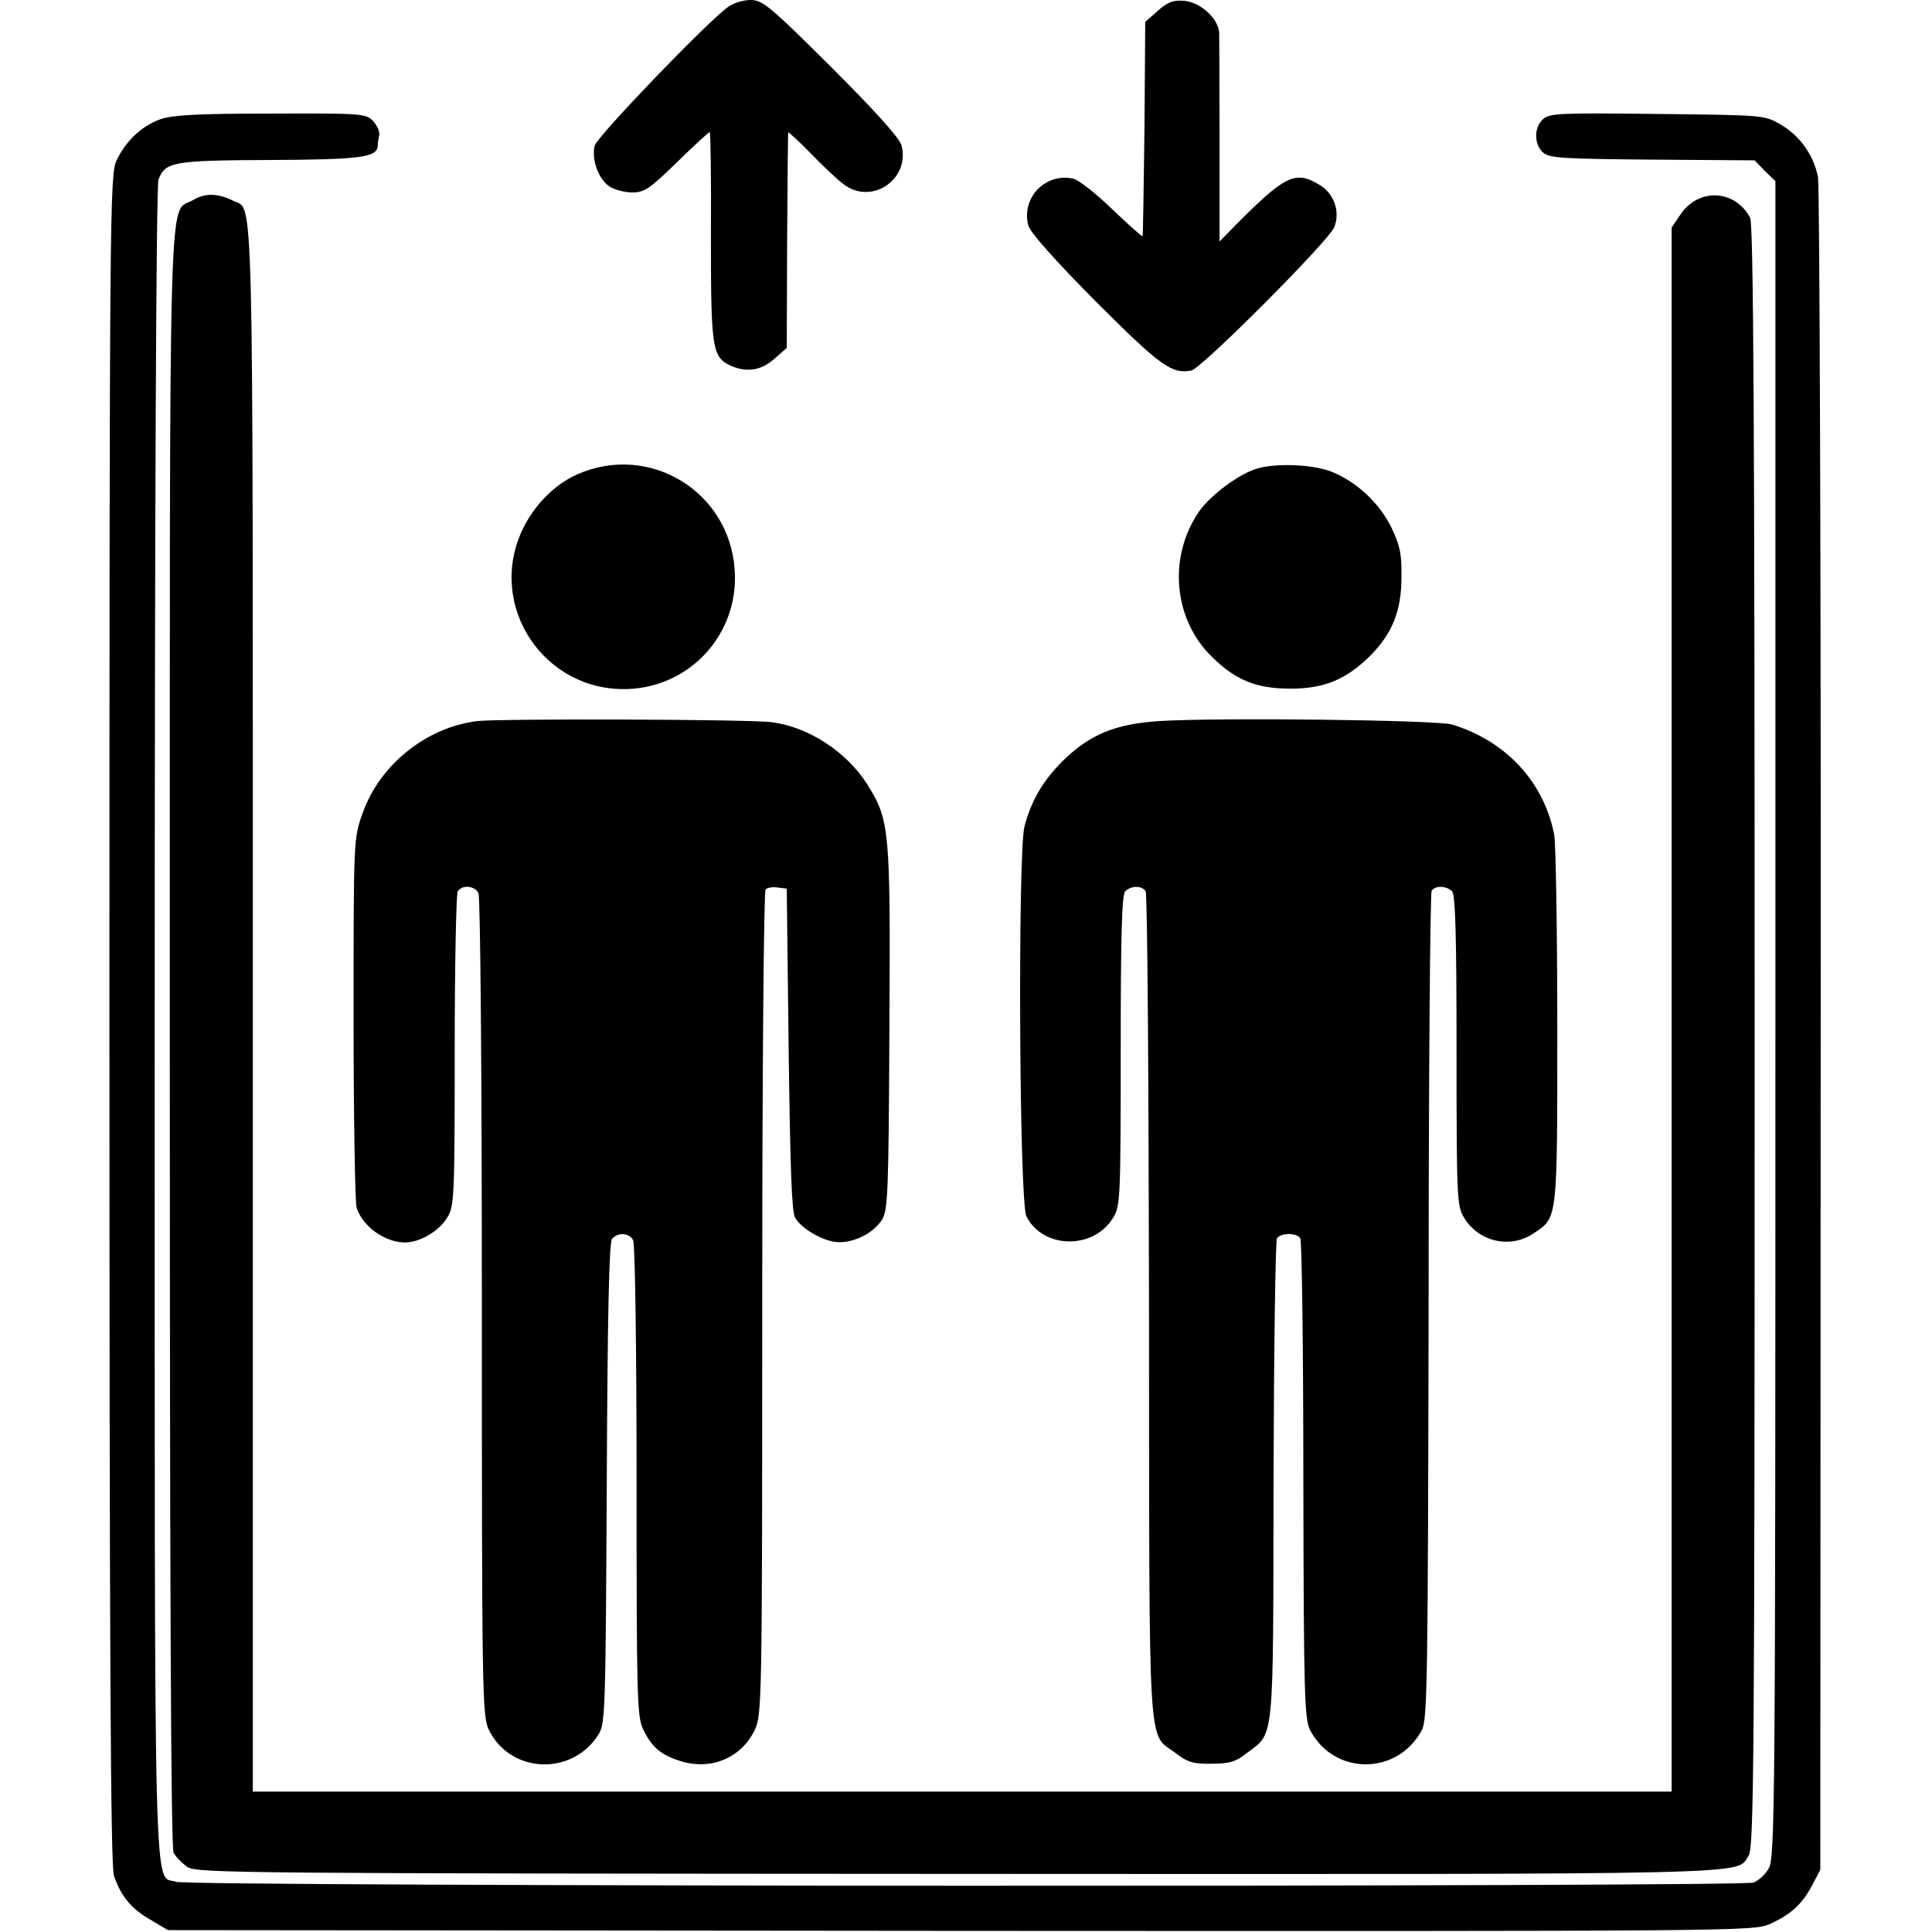
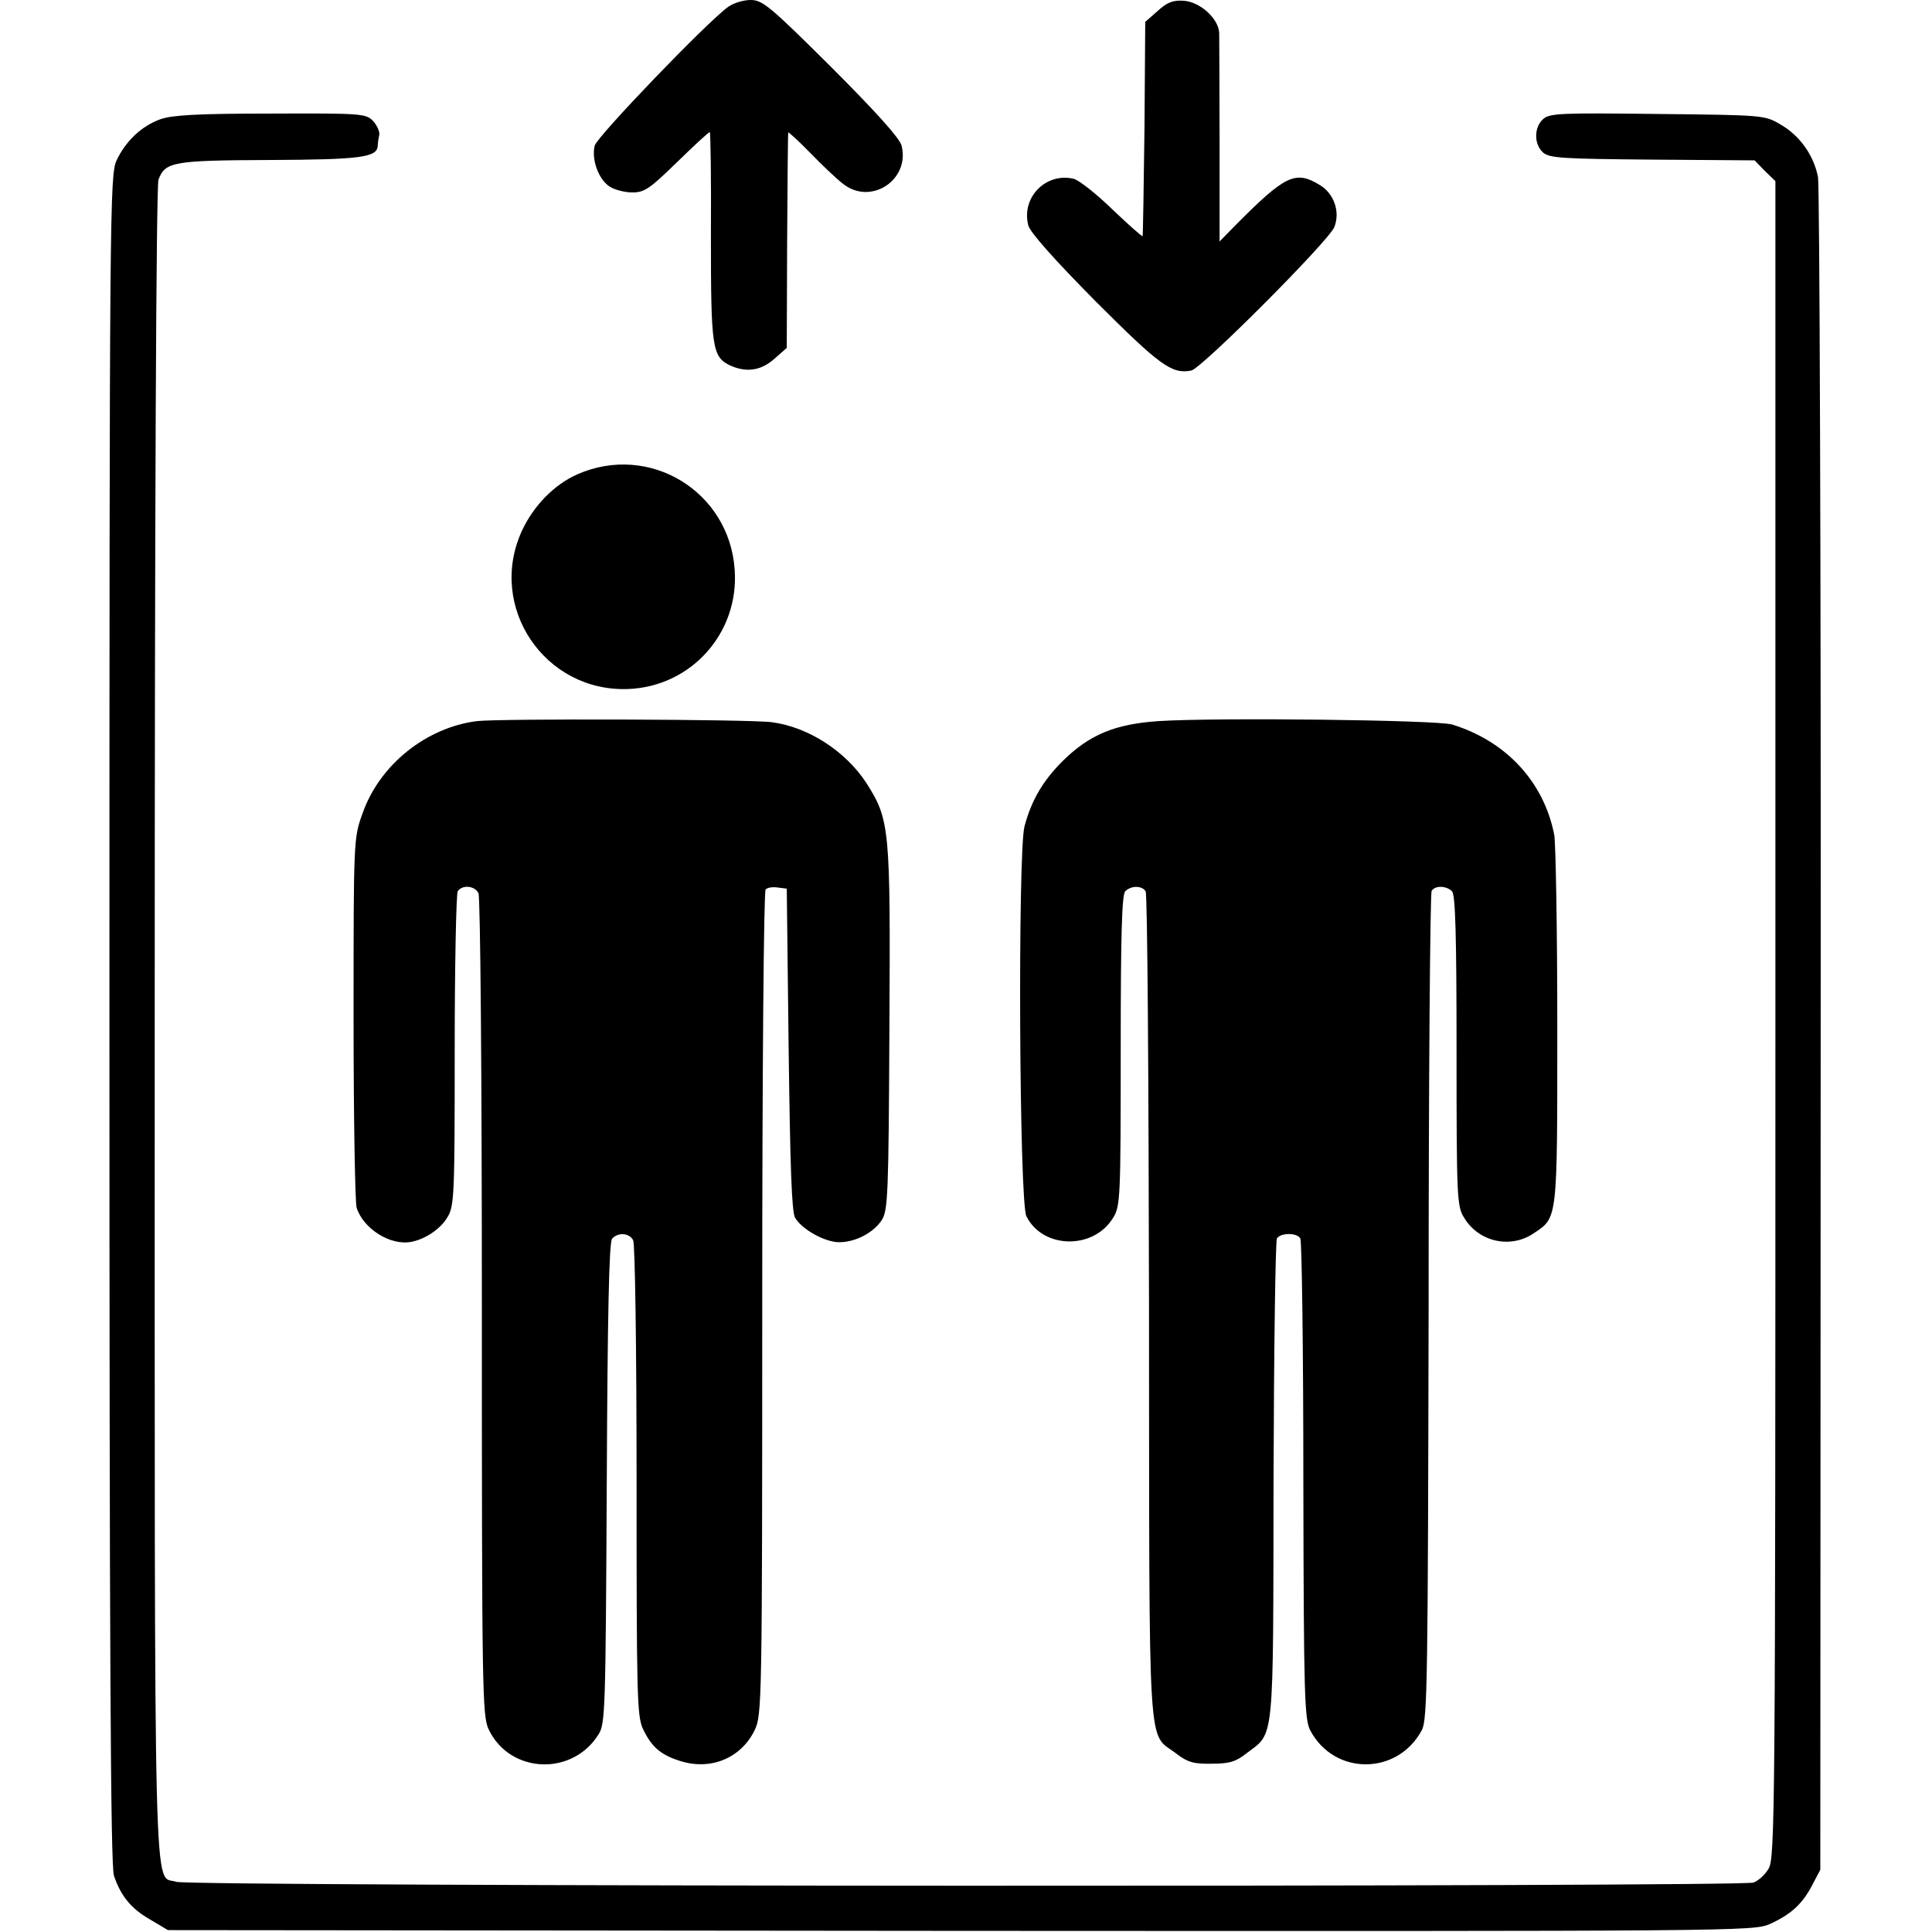
<svg xmlns="http://www.w3.org/2000/svg" version="1.0" width="512pt" height="512pt" viewBox="0 0 512 512" preserveAspectRatio="xMidYMid meet">
  <g transform="translate(0,512) scale(0.1,-0.1)" fill="#000000" stroke="none">
    <path d="M1930 5102 c-55 -39 -348 -344 -354 -368 -9 -36 10 -89 39 -108 13 -9 41 -16 61 -16 32 0 46 10 118 80 45 44 84 80 87 80 2 0 4 -124 3 -275 0 -298 3 -321 52 -344 43 -19 81 -13 116 18 l33 29 1 283 c1 156 2 286 3 288 0 2 27 -22 59 -55 31 -32 70 -69 86 -81 74 -59 179 11 155 102 -6 20 -68 89 -187 208 -162 161 -181 177 -213 177 -19 0 -45 -8 -59 -18z" />
    <path d="M3068 5091 l-33 -29 -2 -283 c-2 -155 -4 -283 -5 -285 -2 -1 -38 31 -80 71 -42 41 -88 77 -102 81 -74 18 -140 -49 -121 -123 4 -18 71 -93 178 -201 171 -171 202 -194 254 -184 27 5 364 343 379 380 16 40 0 89 -39 112 -64 39 -91 26 -223 -107 l-42 -43 0 263 c0 144 -1 274 -1 289 -1 38 -50 83 -94 86 -28 2 -44 -4 -69 -27z" />
    <path d="M425 4804 c-50 -18 -92 -58 -116 -109 -18 -39 -19 -121 -19 -2276 0 -1663 3 -2245 12 -2270 18 -53 45 -87 96 -116 l47 -28 2100 -2 c2063 -1 2101 -1 2145 18 55 25 86 52 113 104 l21 40 1 2220 c1 1221 -3 2240 -7 2265 -11 58 -48 111 -101 141 -41 24 -46 24 -326 27 -256 3 -285 2 -302 -14 -24 -22 -24 -66 0 -88 17 -15 50 -17 290 -19 l271 -2 27 -28 28 -27 0 -2222 c0 -2098 -1 -2223 -18 -2250 -9 -16 -27 -32 -40 -37 -32 -12 -4145 -11 -4180 2 -61 21 -57 -142 -57 2276 0 1375 4 2219 10 2235 18 47 37 51 296 52 239 1 283 7 285 37 0 7 2 20 4 29 2 9 -6 26 -16 37 -19 20 -29 21 -272 20 -194 0 -261 -4 -292 -15z" />
-     <path d="M512 4590 c-67 -41 -62 141 -62 -2220 0 -1469 3 -2147 10 -2160 6 -11 23 -28 37 -38 26 -16 141 -17 2048 -18 2165 -1 2053 -3 2089 48 14 20 16 240 16 2171 0 1608 -3 2154 -12 2170 -40 75 -137 80 -185 8 l-23 -34 0 -2072 0 -2073 -1880 0 -1880 0 0 2074 c0 2244 3 2114 -52 2142 -40 20 -74 21 -106 2z" />
    <path d="M1530 3863 c-61 -27 -116 -83 -147 -150 -92 -201 60 -427 281 -419 167 6 295 148 283 316 -14 208 -226 337 -417 253z" />
-     <path d="M3334 3879 c-48 -13 -125 -70 -156 -114 -83 -120 -69 -286 34 -386 63 -62 118 -84 208 -84 89 0 147 24 210 86 59 59 84 119 84 209 1 63 -4 84 -27 133 -33 66 -94 122 -161 148 -48 18 -141 22 -192 8z" />
    <path d="M1264 3209 c-135 -17 -258 -116 -303 -244 -24 -66 -24 -69 -24 -544 0 -262 4 -488 8 -501 17 -56 90 -102 145 -91 37 7 77 34 95 64 19 30 20 55 20 442 0 226 4 416 8 423 12 18 45 15 55 -5 5 -11 9 -480 9 -1098 0 -1017 1 -1082 18 -1118 56 -118 223 -125 292 -12 17 28 18 68 21 664 2 441 6 639 14 648 15 18 46 16 56 -4 5 -10 9 -291 9 -638 0 -567 1 -623 17 -657 22 -46 45 -67 93 -83 83 -29 166 4 203 80 19 40 20 67 20 1130 0 610 4 1093 9 1098 5 5 19 7 32 5 l24 -3 5 -425 c4 -311 8 -431 17 -447 18 -31 79 -65 117 -65 43 0 91 25 113 59 16 25 18 68 20 508 3 533 1 552 -61 650 -55 84 -153 148 -250 161 -58 8 -721 10 -782 3z" />
    <path d="M3070 3209 c-116 -8 -183 -36 -254 -106 -53 -53 -83 -105 -101 -173 -18 -69 -14 -995 5 -1033 43 -87 178 -90 230 -4 19 30 20 53 20 443 0 305 3 413 12 422 16 16 45 15 54 0 5 -7 8 -503 9 -1103 1 -1218 -5 -1123 72 -1182 30 -23 46 -28 94 -27 47 0 64 5 93 28 74 56 70 18 71 721 1 347 5 636 9 643 9 15 53 16 62 0 4 -6 8 -296 8 -642 1 -578 3 -634 19 -663 64 -119 231 -118 295 2 15 27 16 138 18 1121 0 600 4 1096 8 1103 9 15 39 14 54 -1 9 -9 12 -117 12 -422 0 -390 1 -413 20 -443 39 -65 124 -83 185 -41 63 42 62 32 62 543 0 256 -4 486 -8 512 -27 140 -127 249 -271 293 -41 12 -621 19 -778 9z" />
  </g>
</svg>